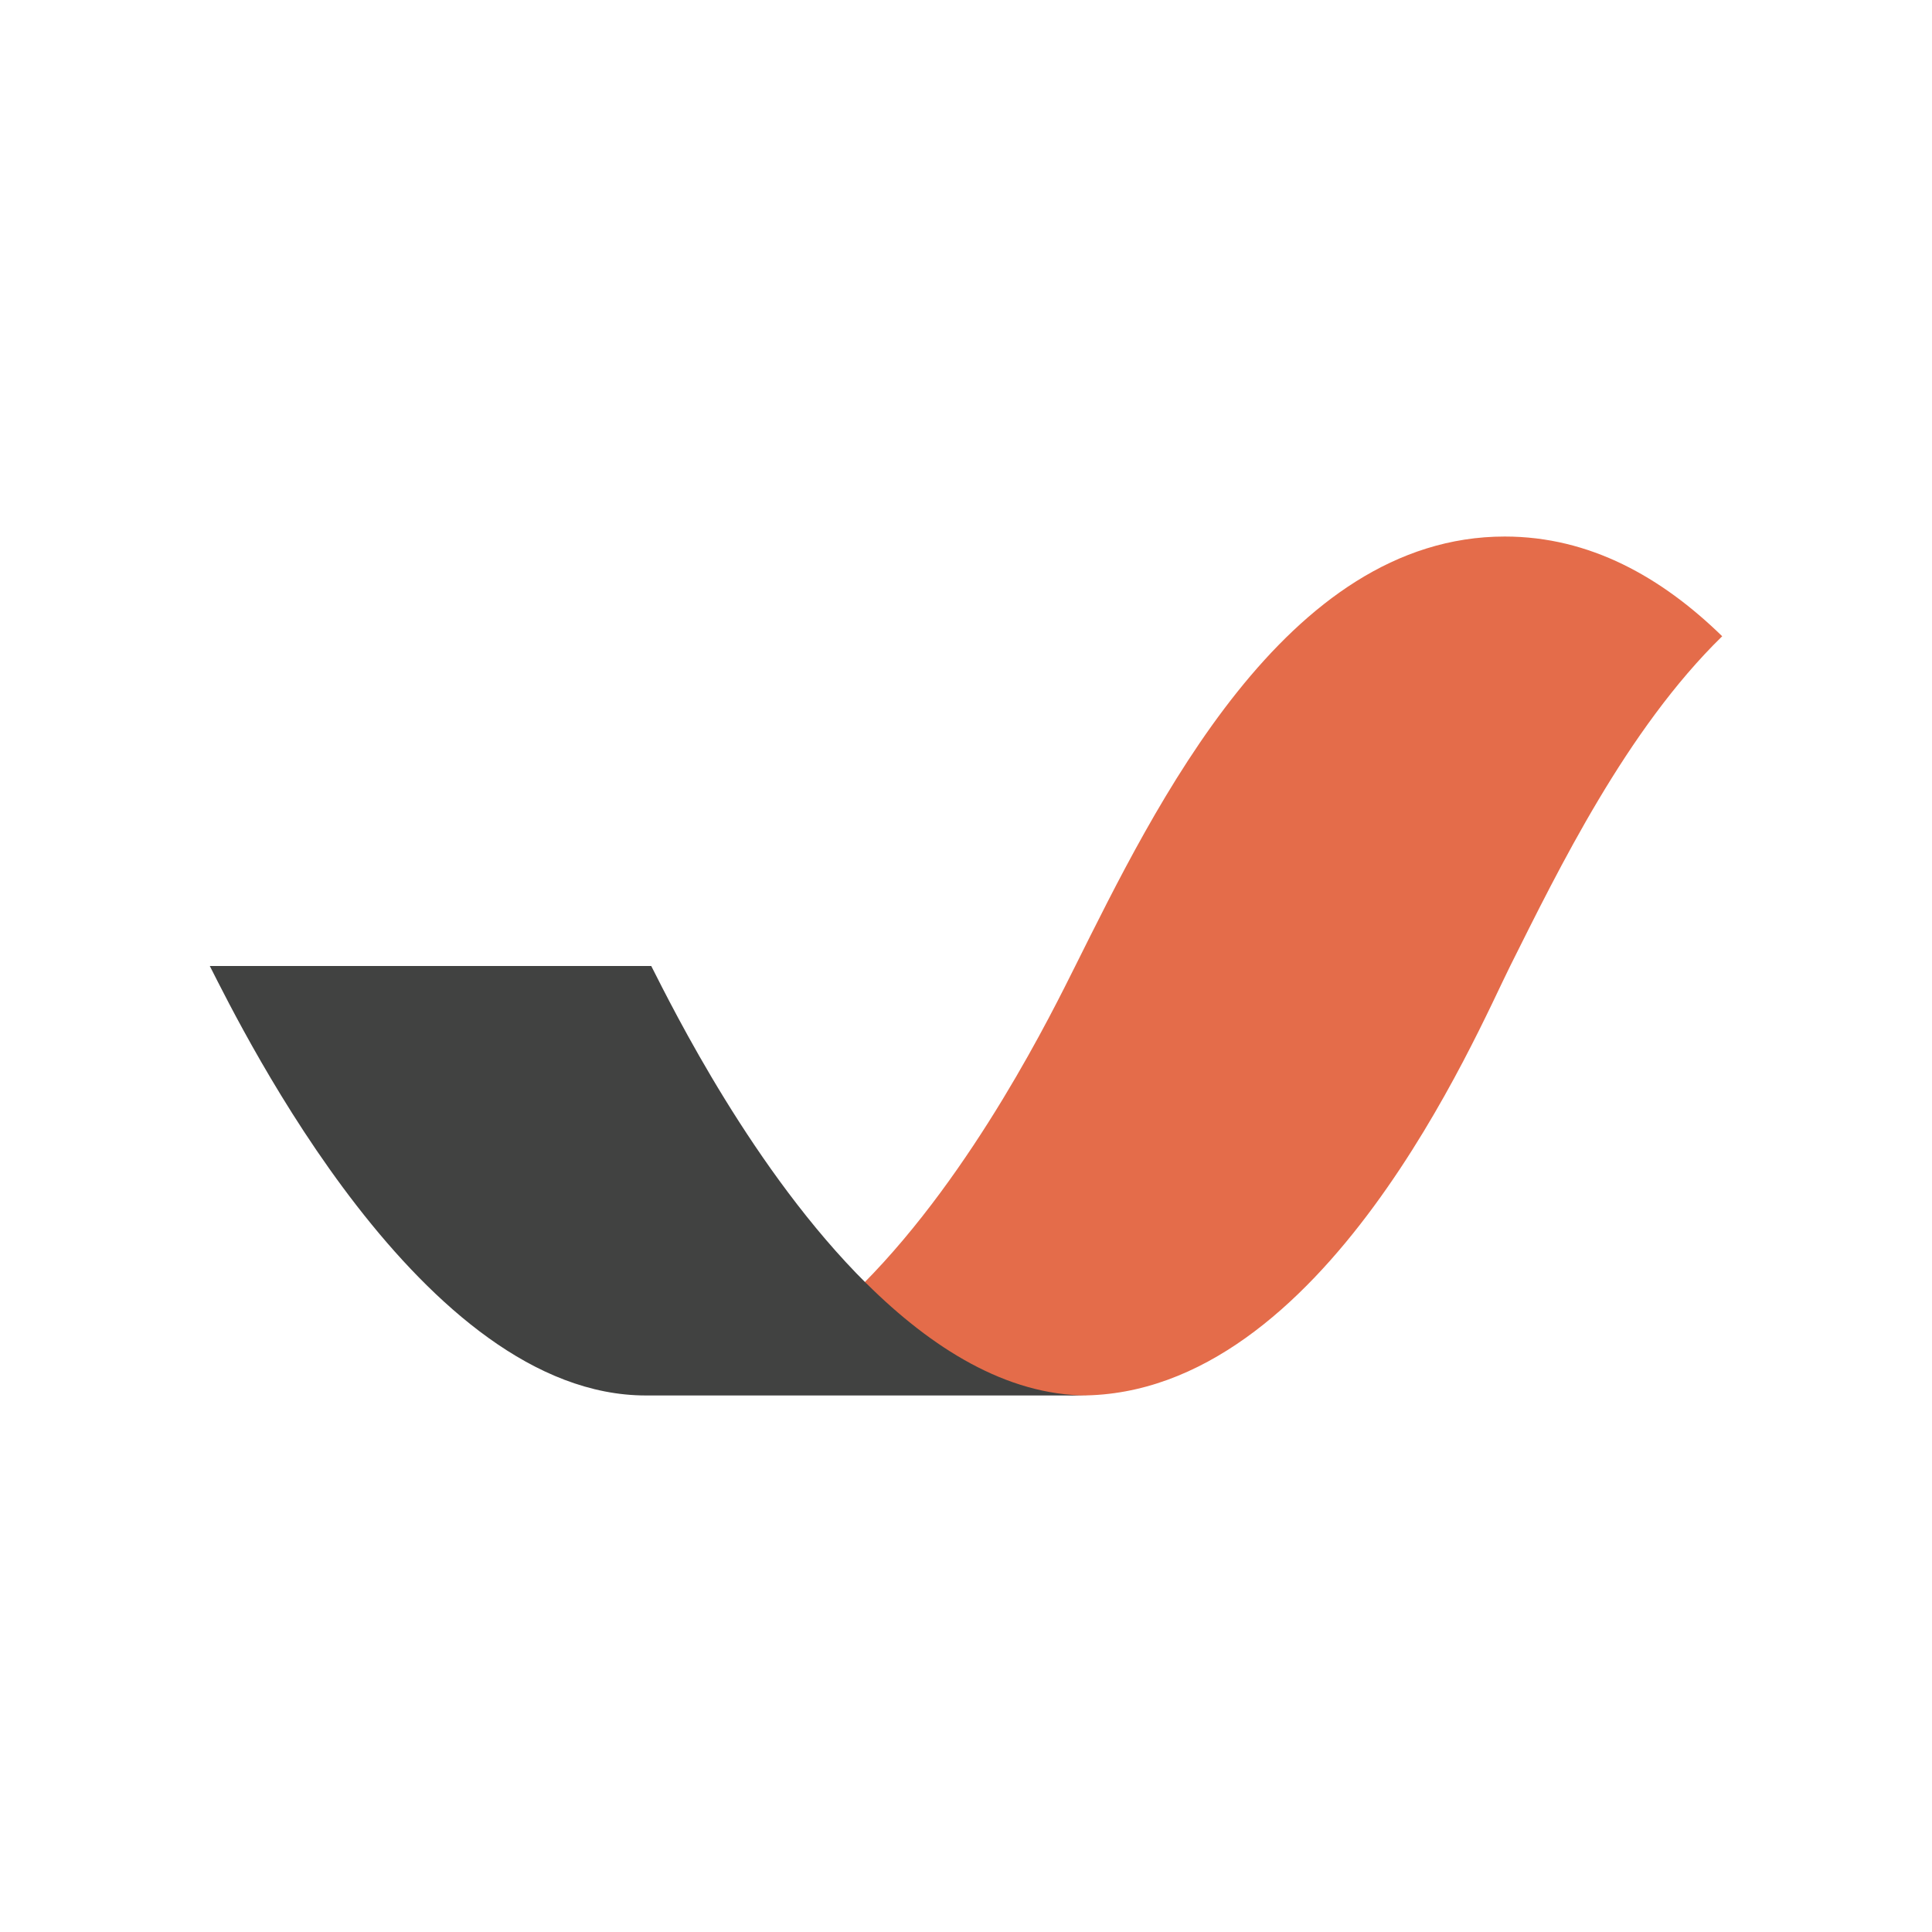
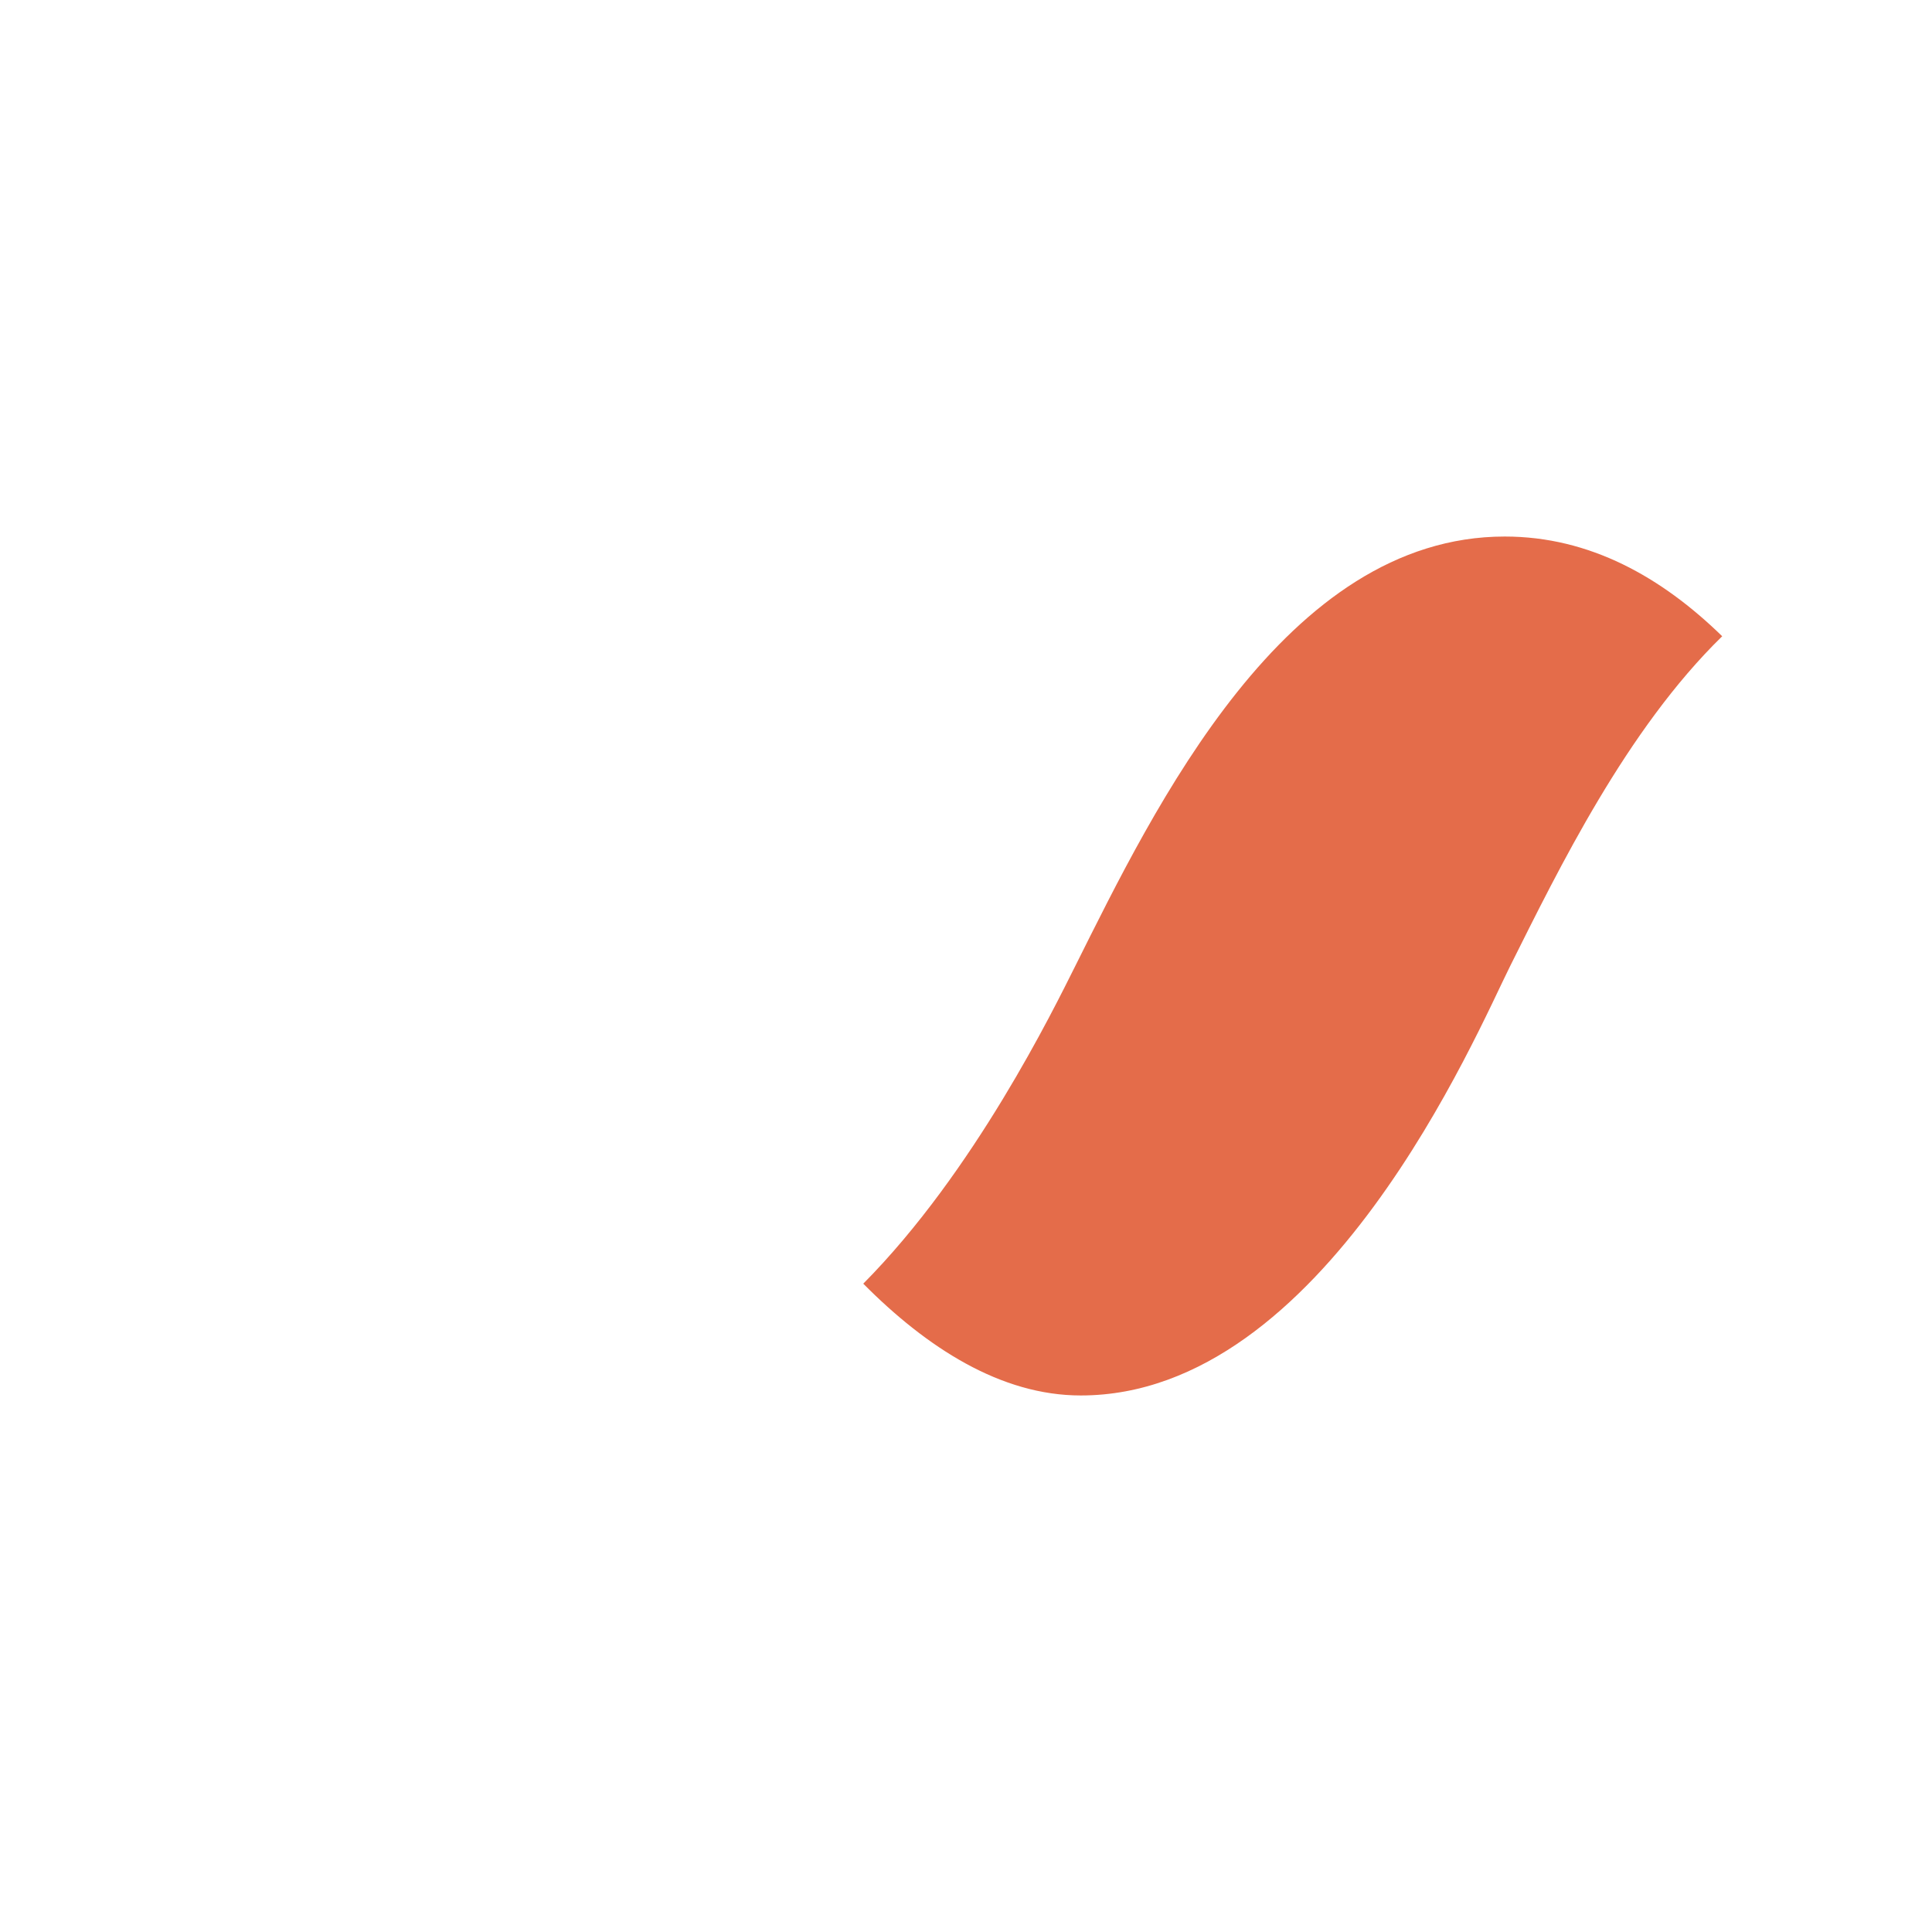
<svg xmlns="http://www.w3.org/2000/svg" id="uuid-60165958-cded-43e6-a476-7078751dcb1a" data-name="Layer 1" viewBox="0 0 192 192">
  <path id="uuid-c6db6984-cb12-41e1-a89a-4a0d6f3ebafe" data-name="Fill-21" d="M85.79,127.57c6.31,6.36,13.67,11.11,21.61,11.11,24.18,0,39.31-35.94,42.68-42.68,4.82-9.63,11.55-23.48,21.07-32.77-6.02-5.87-13.15-9.91-21.61-9.91-21.84,0-34.82,26.96-42.68,42.68-2.15,4.29-10.01,20.42-21.07,31.57" fill="#e46c4a" fill-rule="evenodd" />
-   <path id="uuid-0c1d4573-c358-490f-9755-eed69db4479c" data-name="Fill-22" d="M86.12,127.57c-11.24-11.15-19.22-27.28-21.4-31.57H20.85c3.42,6.74,21.16,42.68,43.34,42.68h43.88c-8.06,0-15.53-4.75-21.94-11.11" fill="#414241" fill-rule="evenodd" />
</svg>